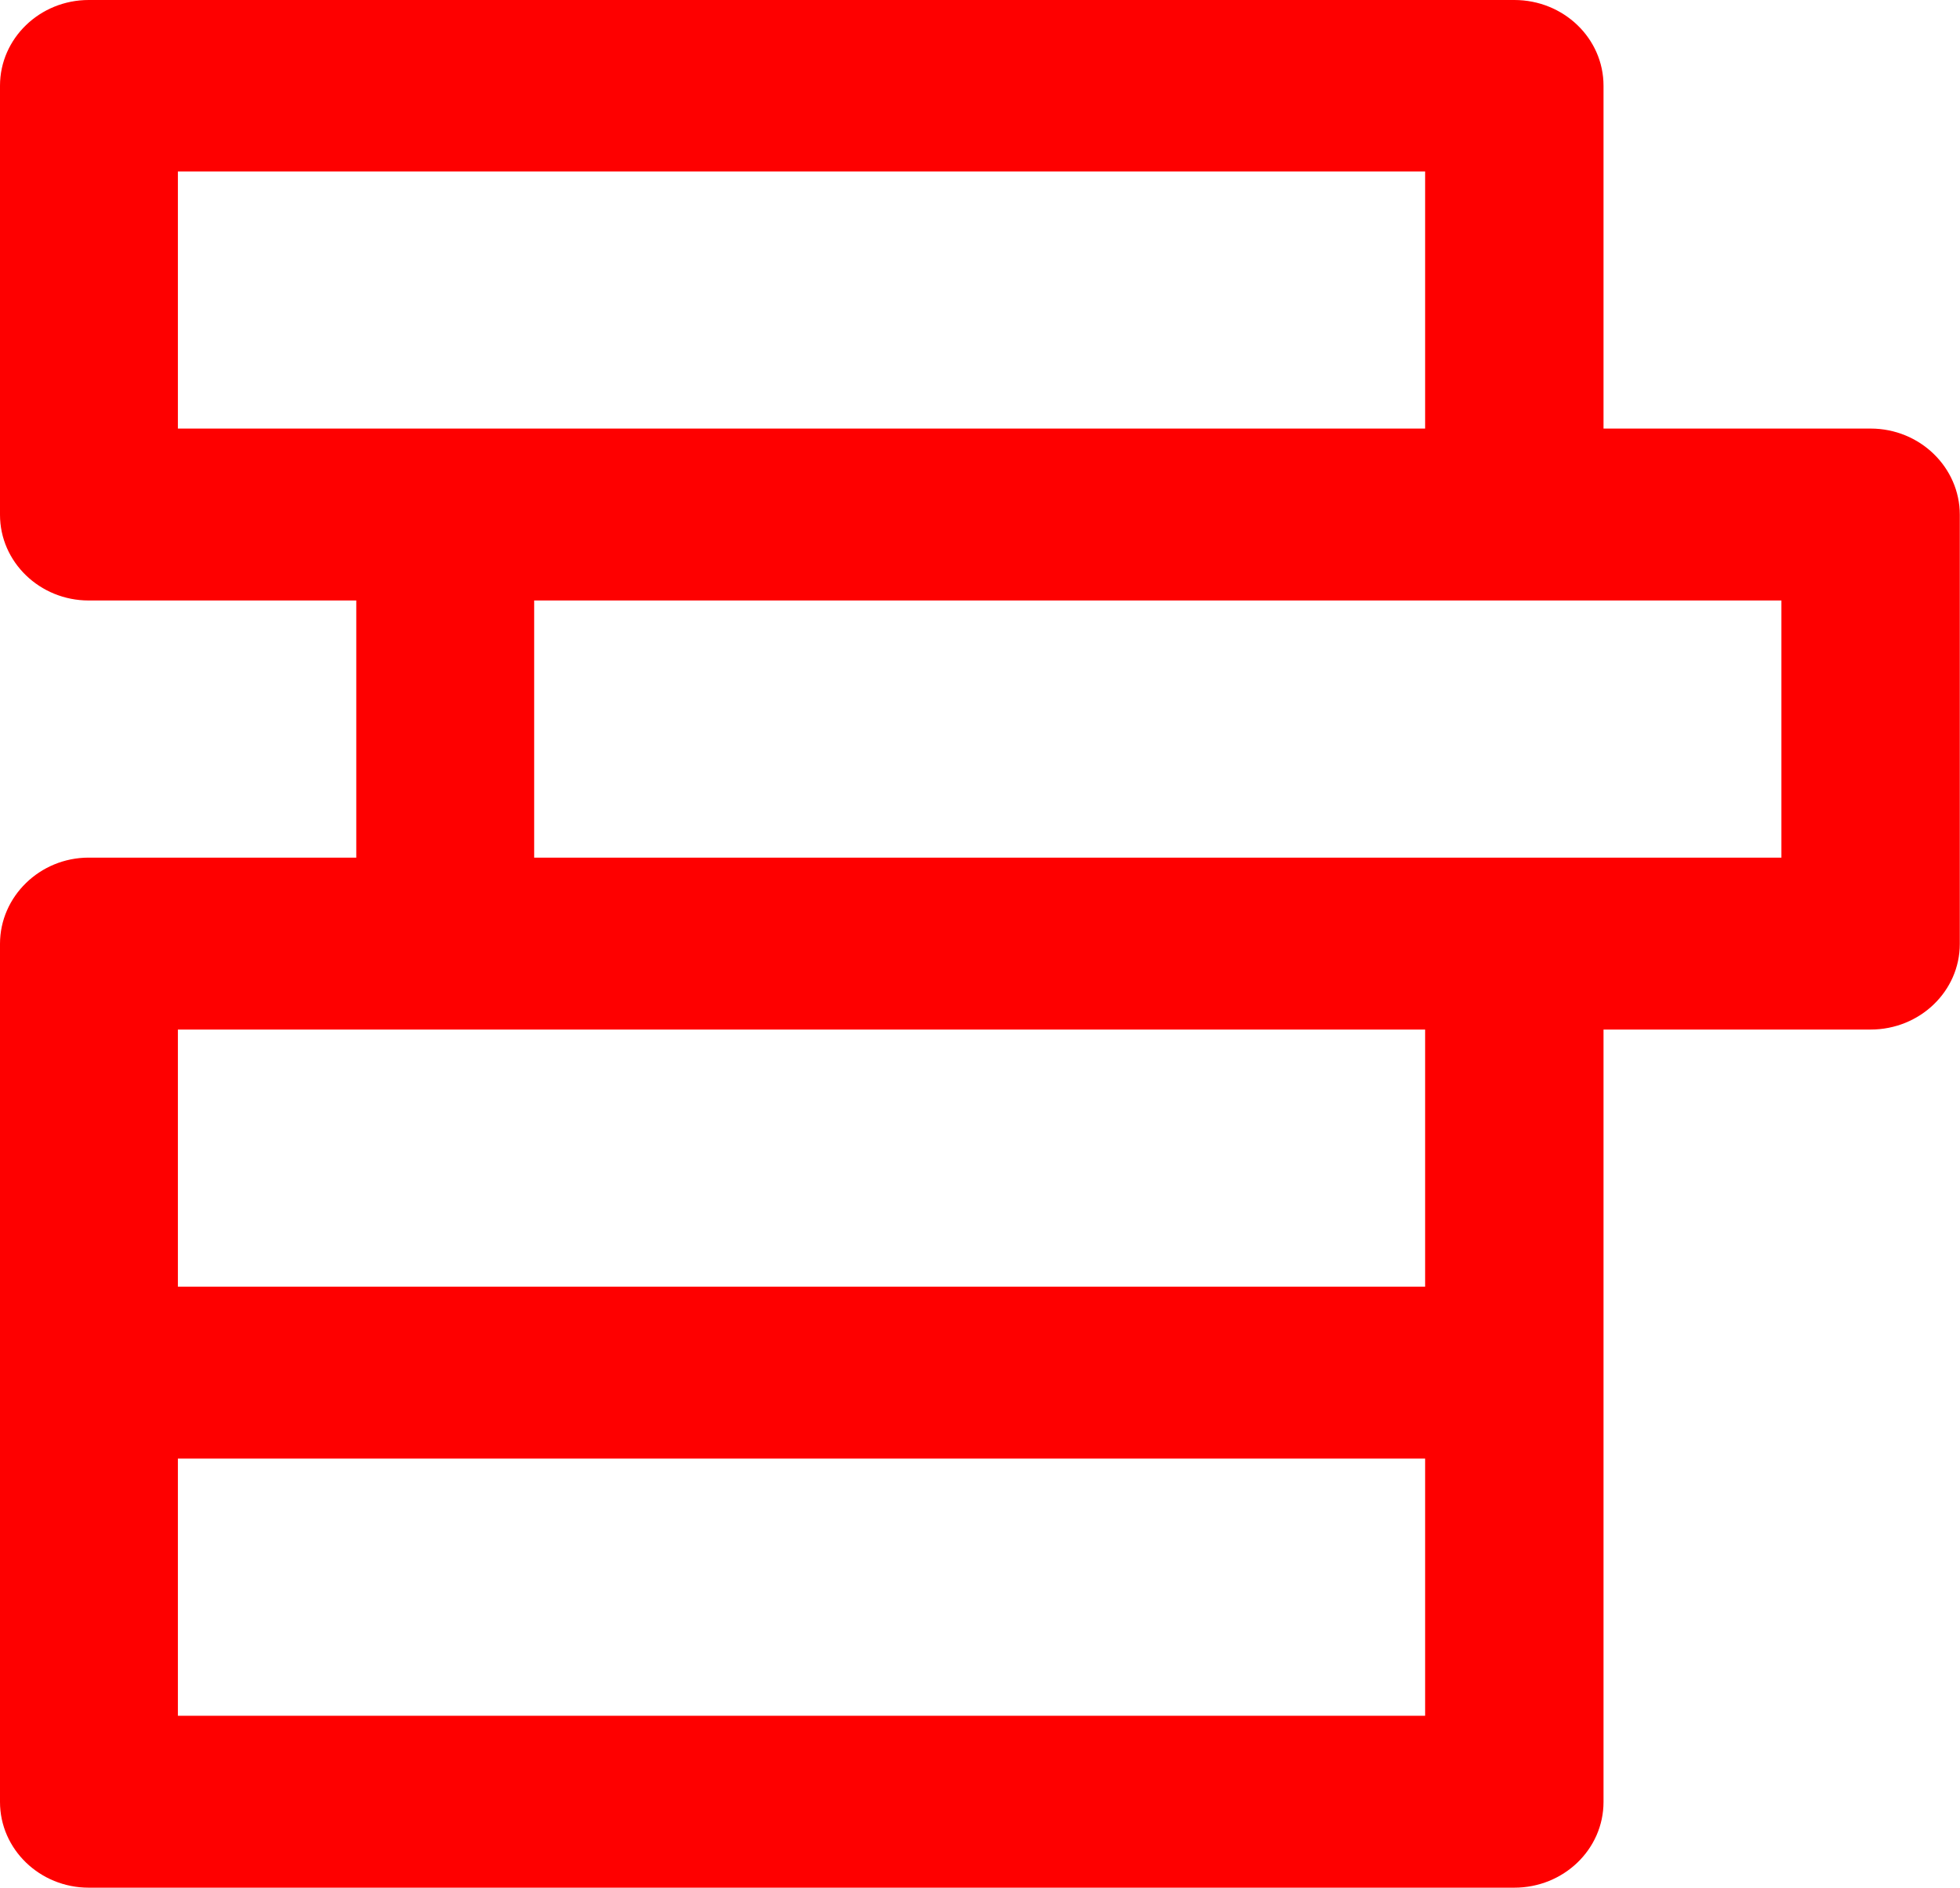
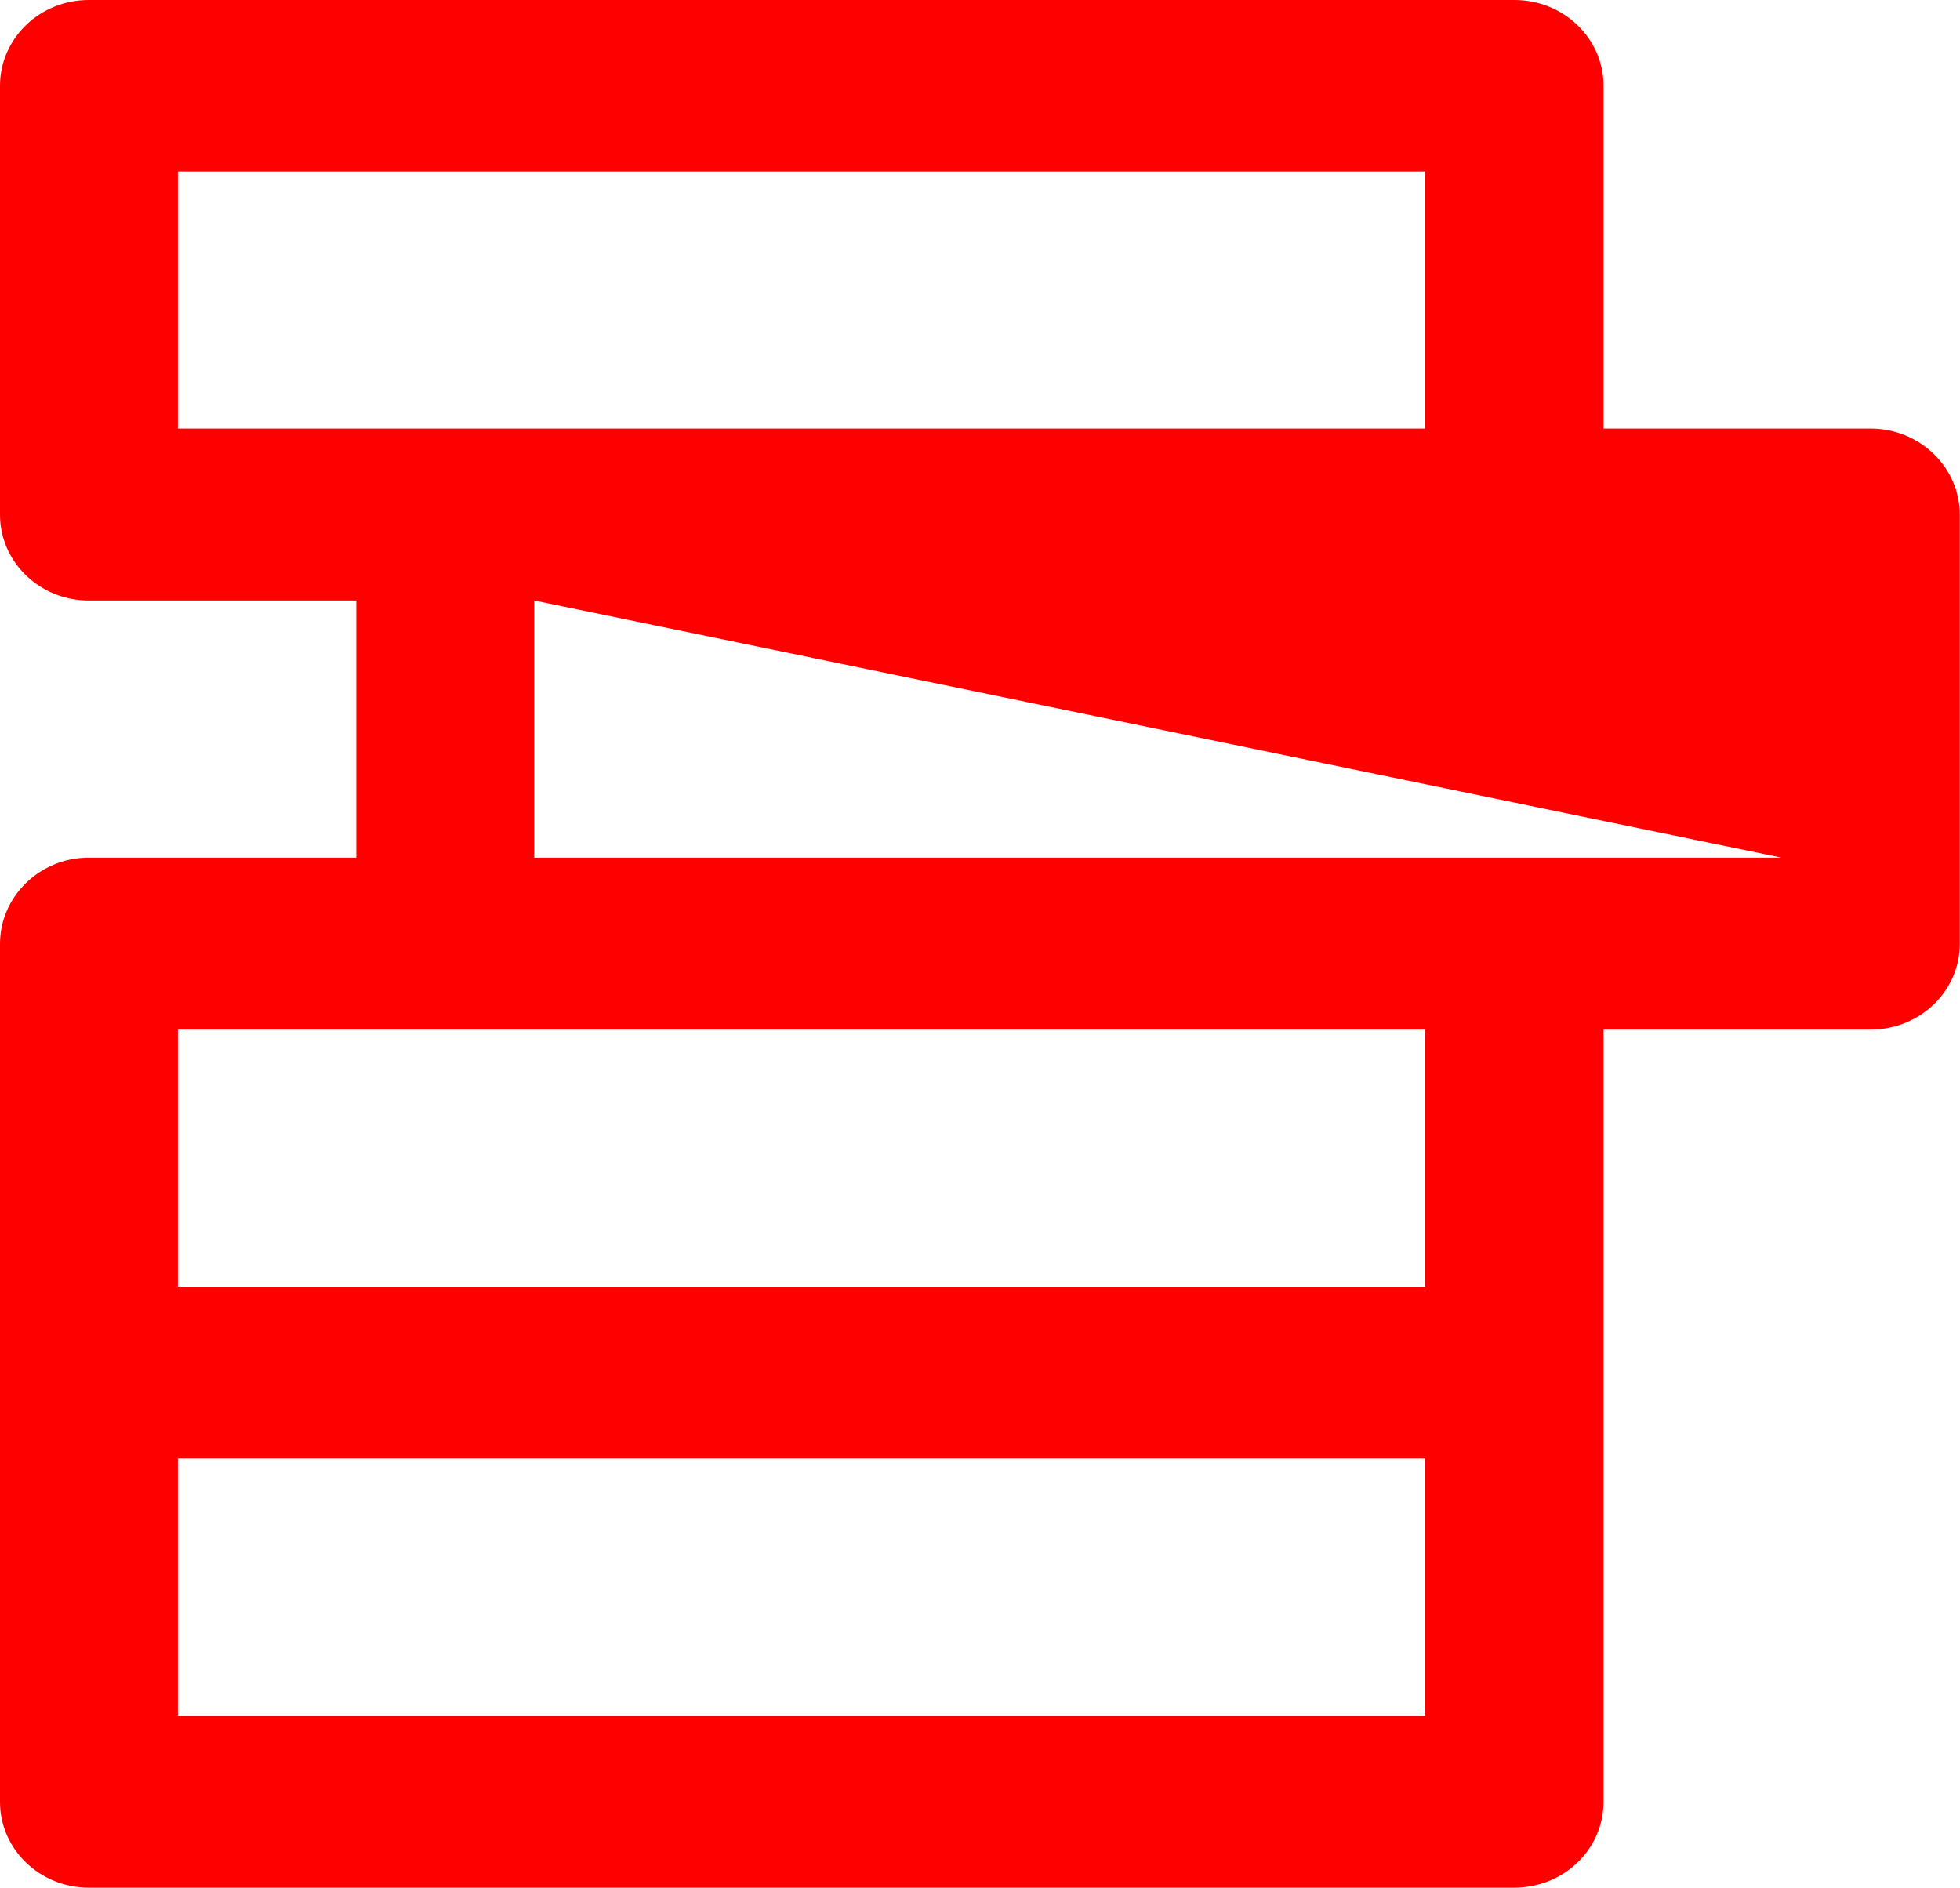
<svg xmlns="http://www.w3.org/2000/svg" width="39.334" height="37.882" viewBox="0 0 39.334 37.882" fill="none">
  <desc>
			Created with Pixso.
	</desc>
  <defs />
-   <path id="line" d="M0 1.72C0 0.77 0.8 0 1.78 0L30.39 0C31.38 0 32.18 0.77 32.18 1.72L32.18 8.6L37.54 8.6C38.53 8.6 39.33 9.38 39.33 10.33L39.33 18.94C39.33 19.89 38.53 20.66 37.54 20.66L32.18 20.66L32.18 36.16C32.18 37.11 31.38 37.88 30.39 37.88L1.78 37.88C0.8 37.88 0 37.11 0 36.16L0 18.94C0 17.99 0.8 17.21 1.78 17.21L7.15 17.21L7.15 12.05L1.78 12.05C0.8 12.05 0 11.28 0 10.33L0 1.72ZM10.72 12.05L10.72 17.21L35.75 17.21L35.75 12.05L10.72 12.05ZM28.6 20.66L3.57 20.66L3.57 25.82L28.6 25.82L28.6 20.66ZM28.6 29.27L3.57 29.27L3.57 34.43L28.6 34.43L28.6 29.27ZM28.6 8.6L28.6 3.44L3.57 3.44L3.57 8.6L28.6 8.6Z" fill="#FE0000" fill-opacity="1" fill-rule="evenodd" />
+   <path id="line" d="M0 1.72C0 0.77 0.8 0 1.78 0L30.39 0C31.38 0 32.18 0.77 32.18 1.72L32.18 8.6L37.54 8.6C38.53 8.6 39.33 9.38 39.33 10.33L39.33 18.94C39.33 19.89 38.53 20.66 37.54 20.66L32.18 20.66L32.18 36.16C32.18 37.11 31.38 37.88 30.39 37.88L1.78 37.88C0.8 37.88 0 37.11 0 36.16L0 18.94C0 17.99 0.8 17.21 1.78 17.21L7.15 17.21L7.15 12.05L1.78 12.05C0.8 12.05 0 11.28 0 10.33L0 1.72ZM10.72 12.05L10.72 17.21L35.75 17.21L10.72 12.05ZM28.6 20.66L3.57 20.66L3.57 25.82L28.6 25.82L28.6 20.66ZM28.6 29.27L3.57 29.27L3.57 34.43L28.6 34.43L28.6 29.27ZM28.6 8.6L28.6 3.44L3.57 3.44L3.57 8.6L28.6 8.6Z" fill="#FE0000" fill-opacity="1" fill-rule="evenodd" />
</svg>